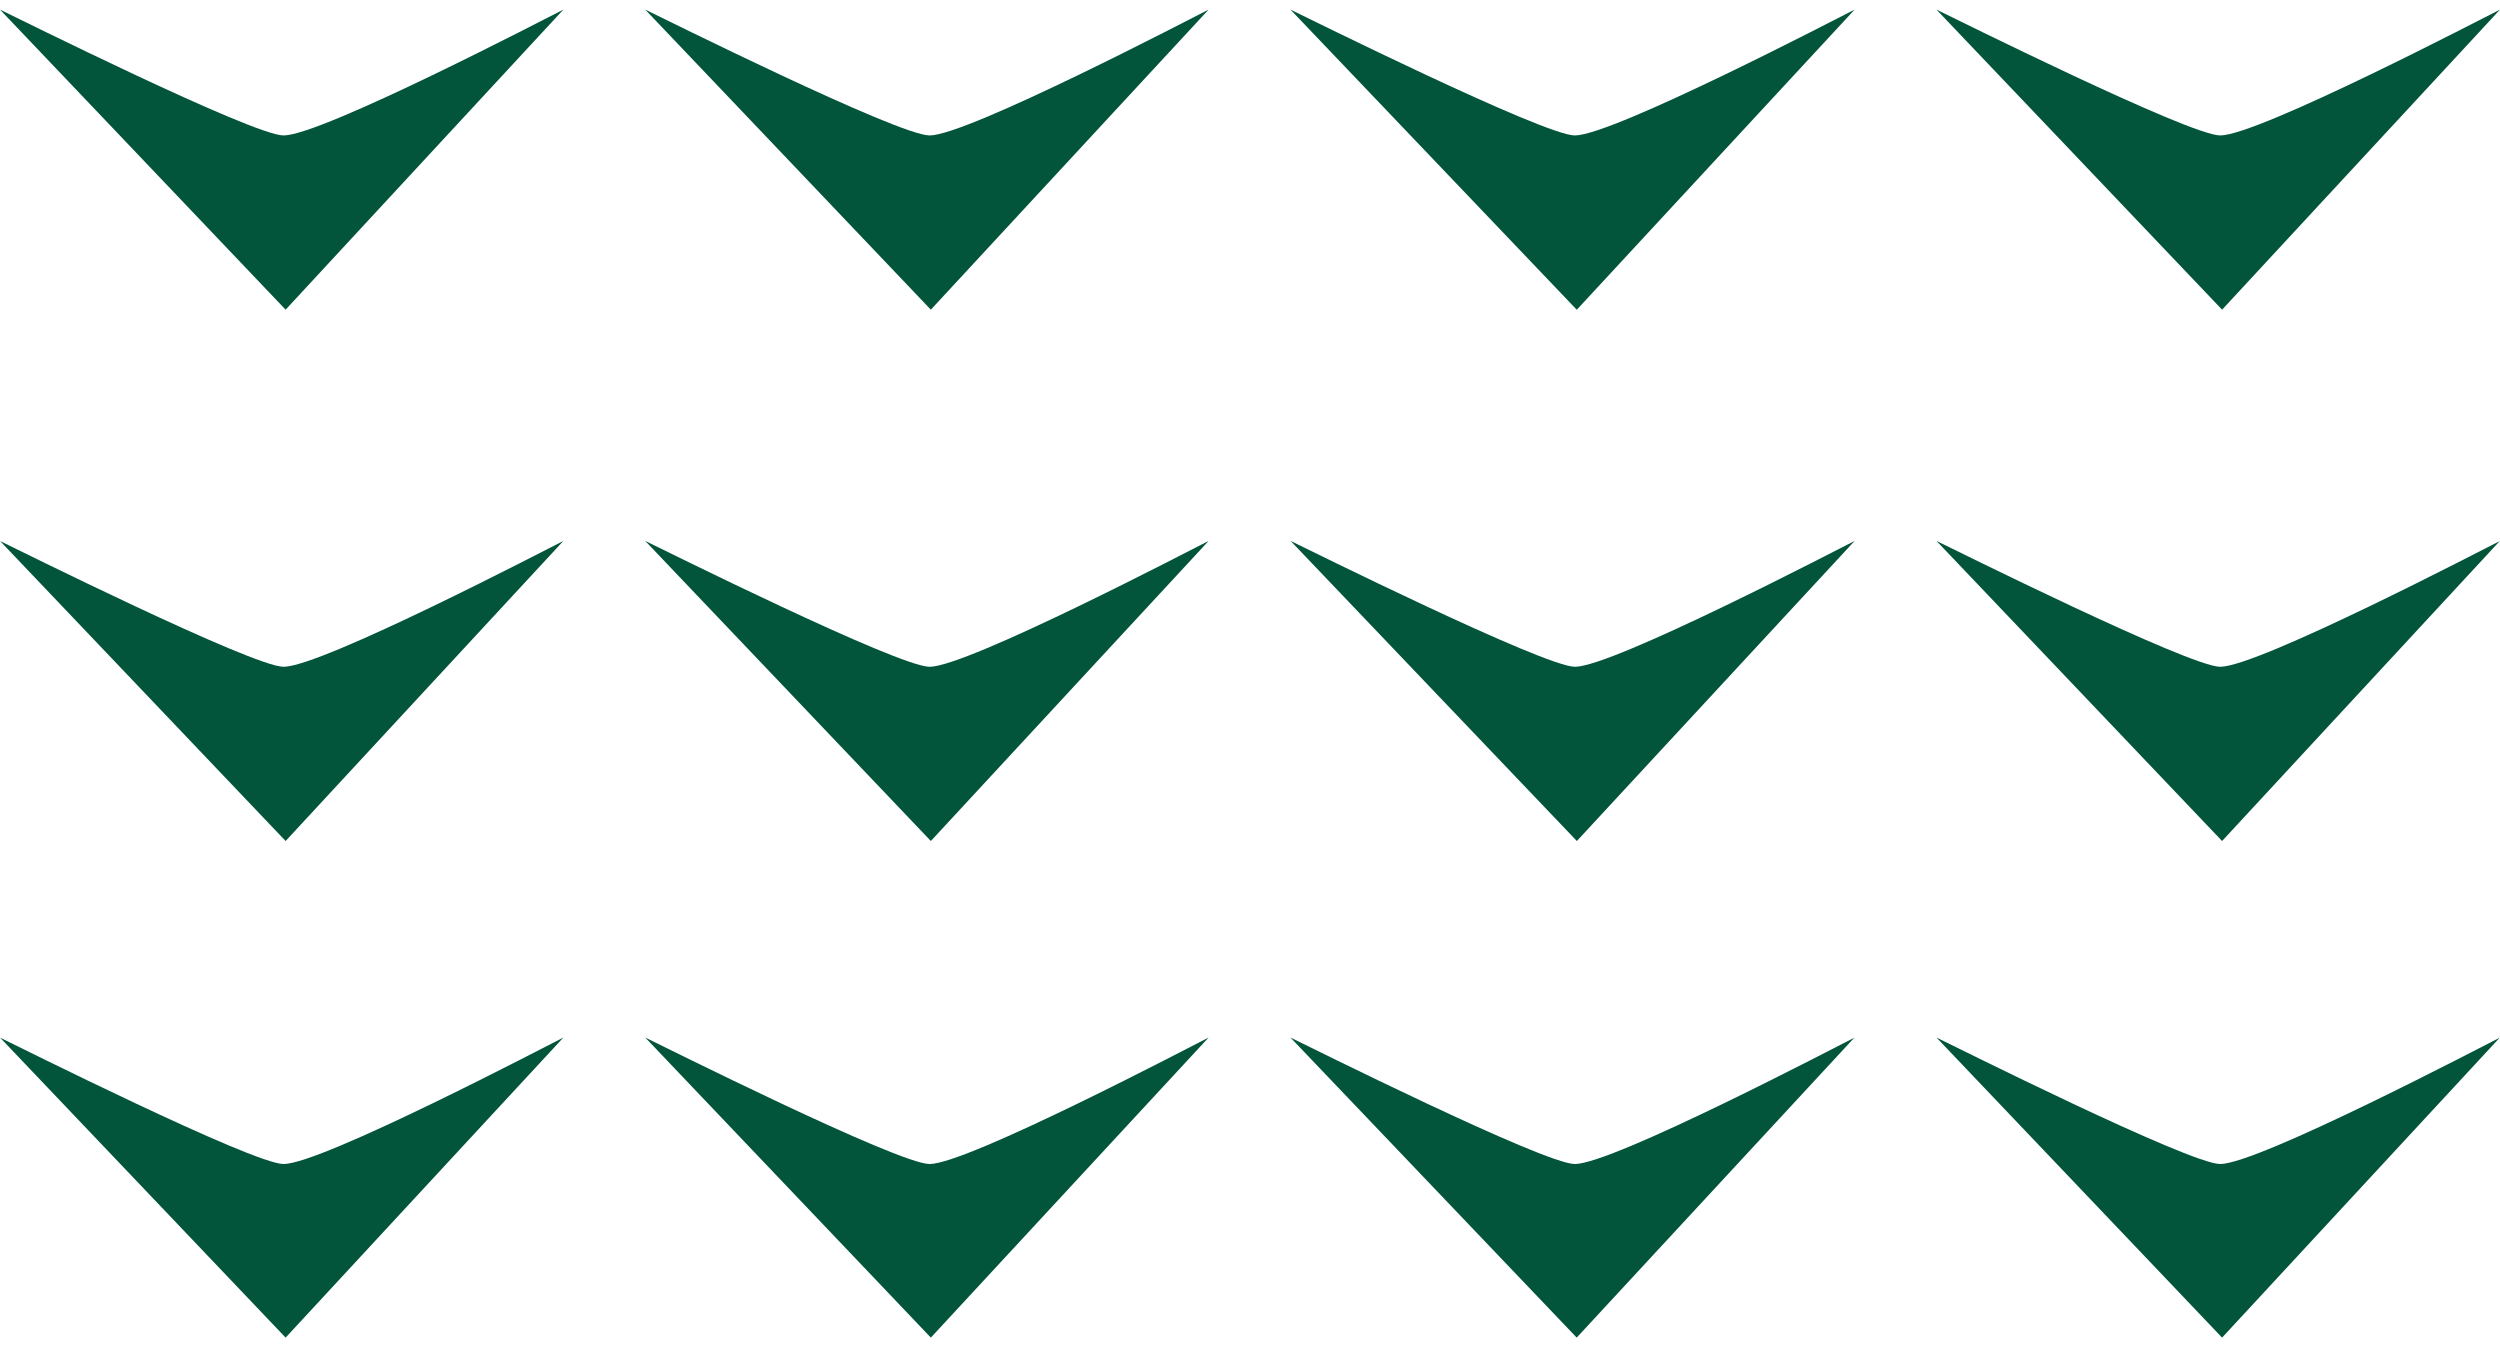
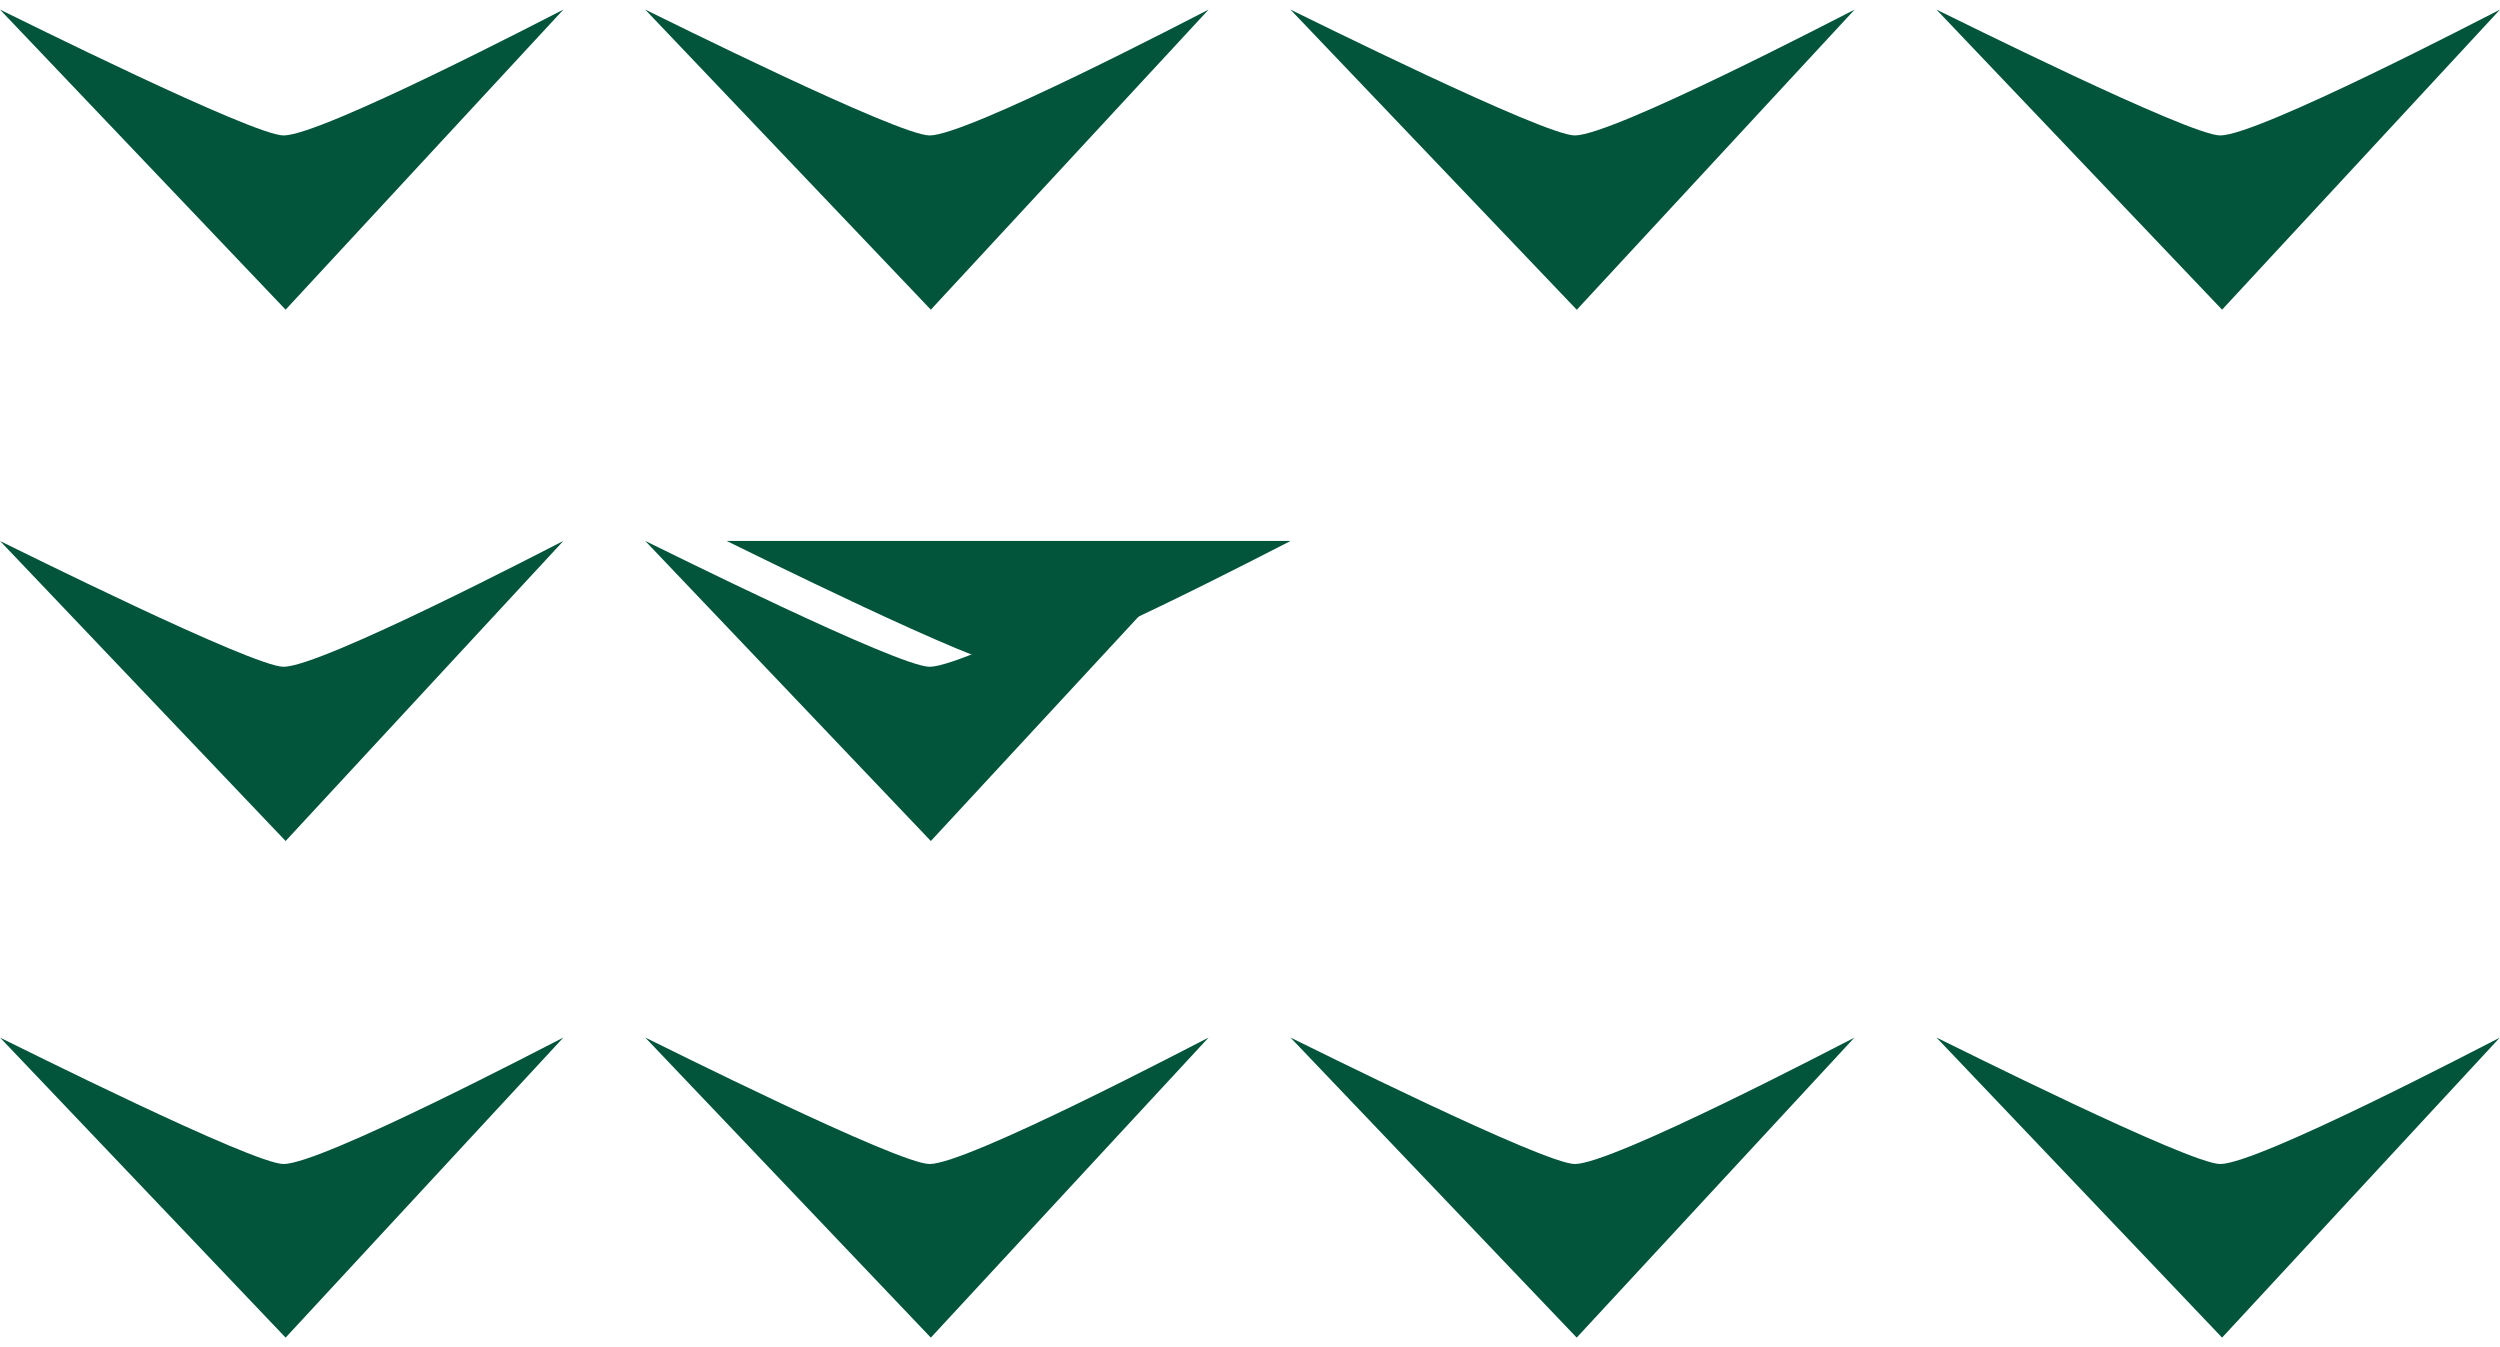
<svg xmlns="http://www.w3.org/2000/svg" id="Layer_1" data-name="Layer 1" viewBox="0 0 159.13 84.53" width="180px" height="97px">
  <defs>
    <style>
      .cls-1 {
        fill: #02553b;
        stroke-width: 0px;
      }
    </style>
  </defs>
  <path class="cls-1" d="M159.13,0c-.92.46-15.39,8.01-17.81,8.01C139.36,8.01,124.22.46,123.26,0l18.18,19.1L159.13,0Z" />
-   <path class="cls-1" d="M159.13,33.82c-.92.46-15.39,8.01-17.81,8.01-1.96,0-17.1-7.55-18.06-8.01l18.18,19.1,17.68-19.1Z" />
  <path class="cls-1" d="M159.13,65.43c-.92.46-15.39,8.05-17.81,8.05-1.96,0-17.1-7.59-18.06-8.05l18.18,19.1,17.68-19.1Z" />
  <path class="cls-1" d="M100.37,19.1L118.05,0c-.92.46-15.39,8.01-17.81,8.01-1.96,0-17.14-7.55-18.1-8.01l18.22,19.1Z" />
-   <path class="cls-1" d="M82.15,33.82l18.22,19.1,17.68-19.1c-.92.46-15.39,8.01-17.8,8.01-1.96,0-17.14-7.55-18.1-8.01" />
+   <path class="cls-1" d="M82.15,33.82c-.92.46-15.39,8.01-17.8,8.01-1.96,0-17.14-7.55-18.1-8.01" />
  <path class="cls-1" d="M118.05,65.43c-.92.46-15.39,8.05-17.81,8.05-1.96,0-17.14-7.59-18.1-8.05l18.22,19.1,17.68-19.1Z" />
  <path class="cls-1" d="M41.07,0l18.18,19.1L76.93,0c-.92.46-15.35,8.01-17.76,8.01C57.17,8.01,42.03.46,41.07,0" />
  <path class="cls-1" d="M41.07,33.82l18.18,19.1,17.68-19.1c-.92.46-15.35,8.01-17.76,8.01-2,0-17.14-7.55-18.1-8.01" />
  <path class="cls-1" d="M41.07,65.43l18.18,19.1,17.68-19.1c-.92.46-15.35,8.05-17.76,8.05-2,0-17.14-7.59-18.1-8.05" />
  <path class="cls-1" d="M0,0l18.18,19.1L35.86,0c-.92.46-15.39,8.01-17.81,8.01C16.1,8.01.96.46,0,0" />
  <path class="cls-1" d="M0,33.82l18.18,19.1,17.68-19.1c-.92.46-15.39,8.01-17.81,8.01-1.96,0-17.1-7.55-18.06-8.01" />
  <path class="cls-1" d="M0,65.43l18.18,19.1,17.68-19.1c-.92.46-15.39,8.05-17.81,8.05-1.96,0-17.1-7.59-18.06-8.05" />
</svg>